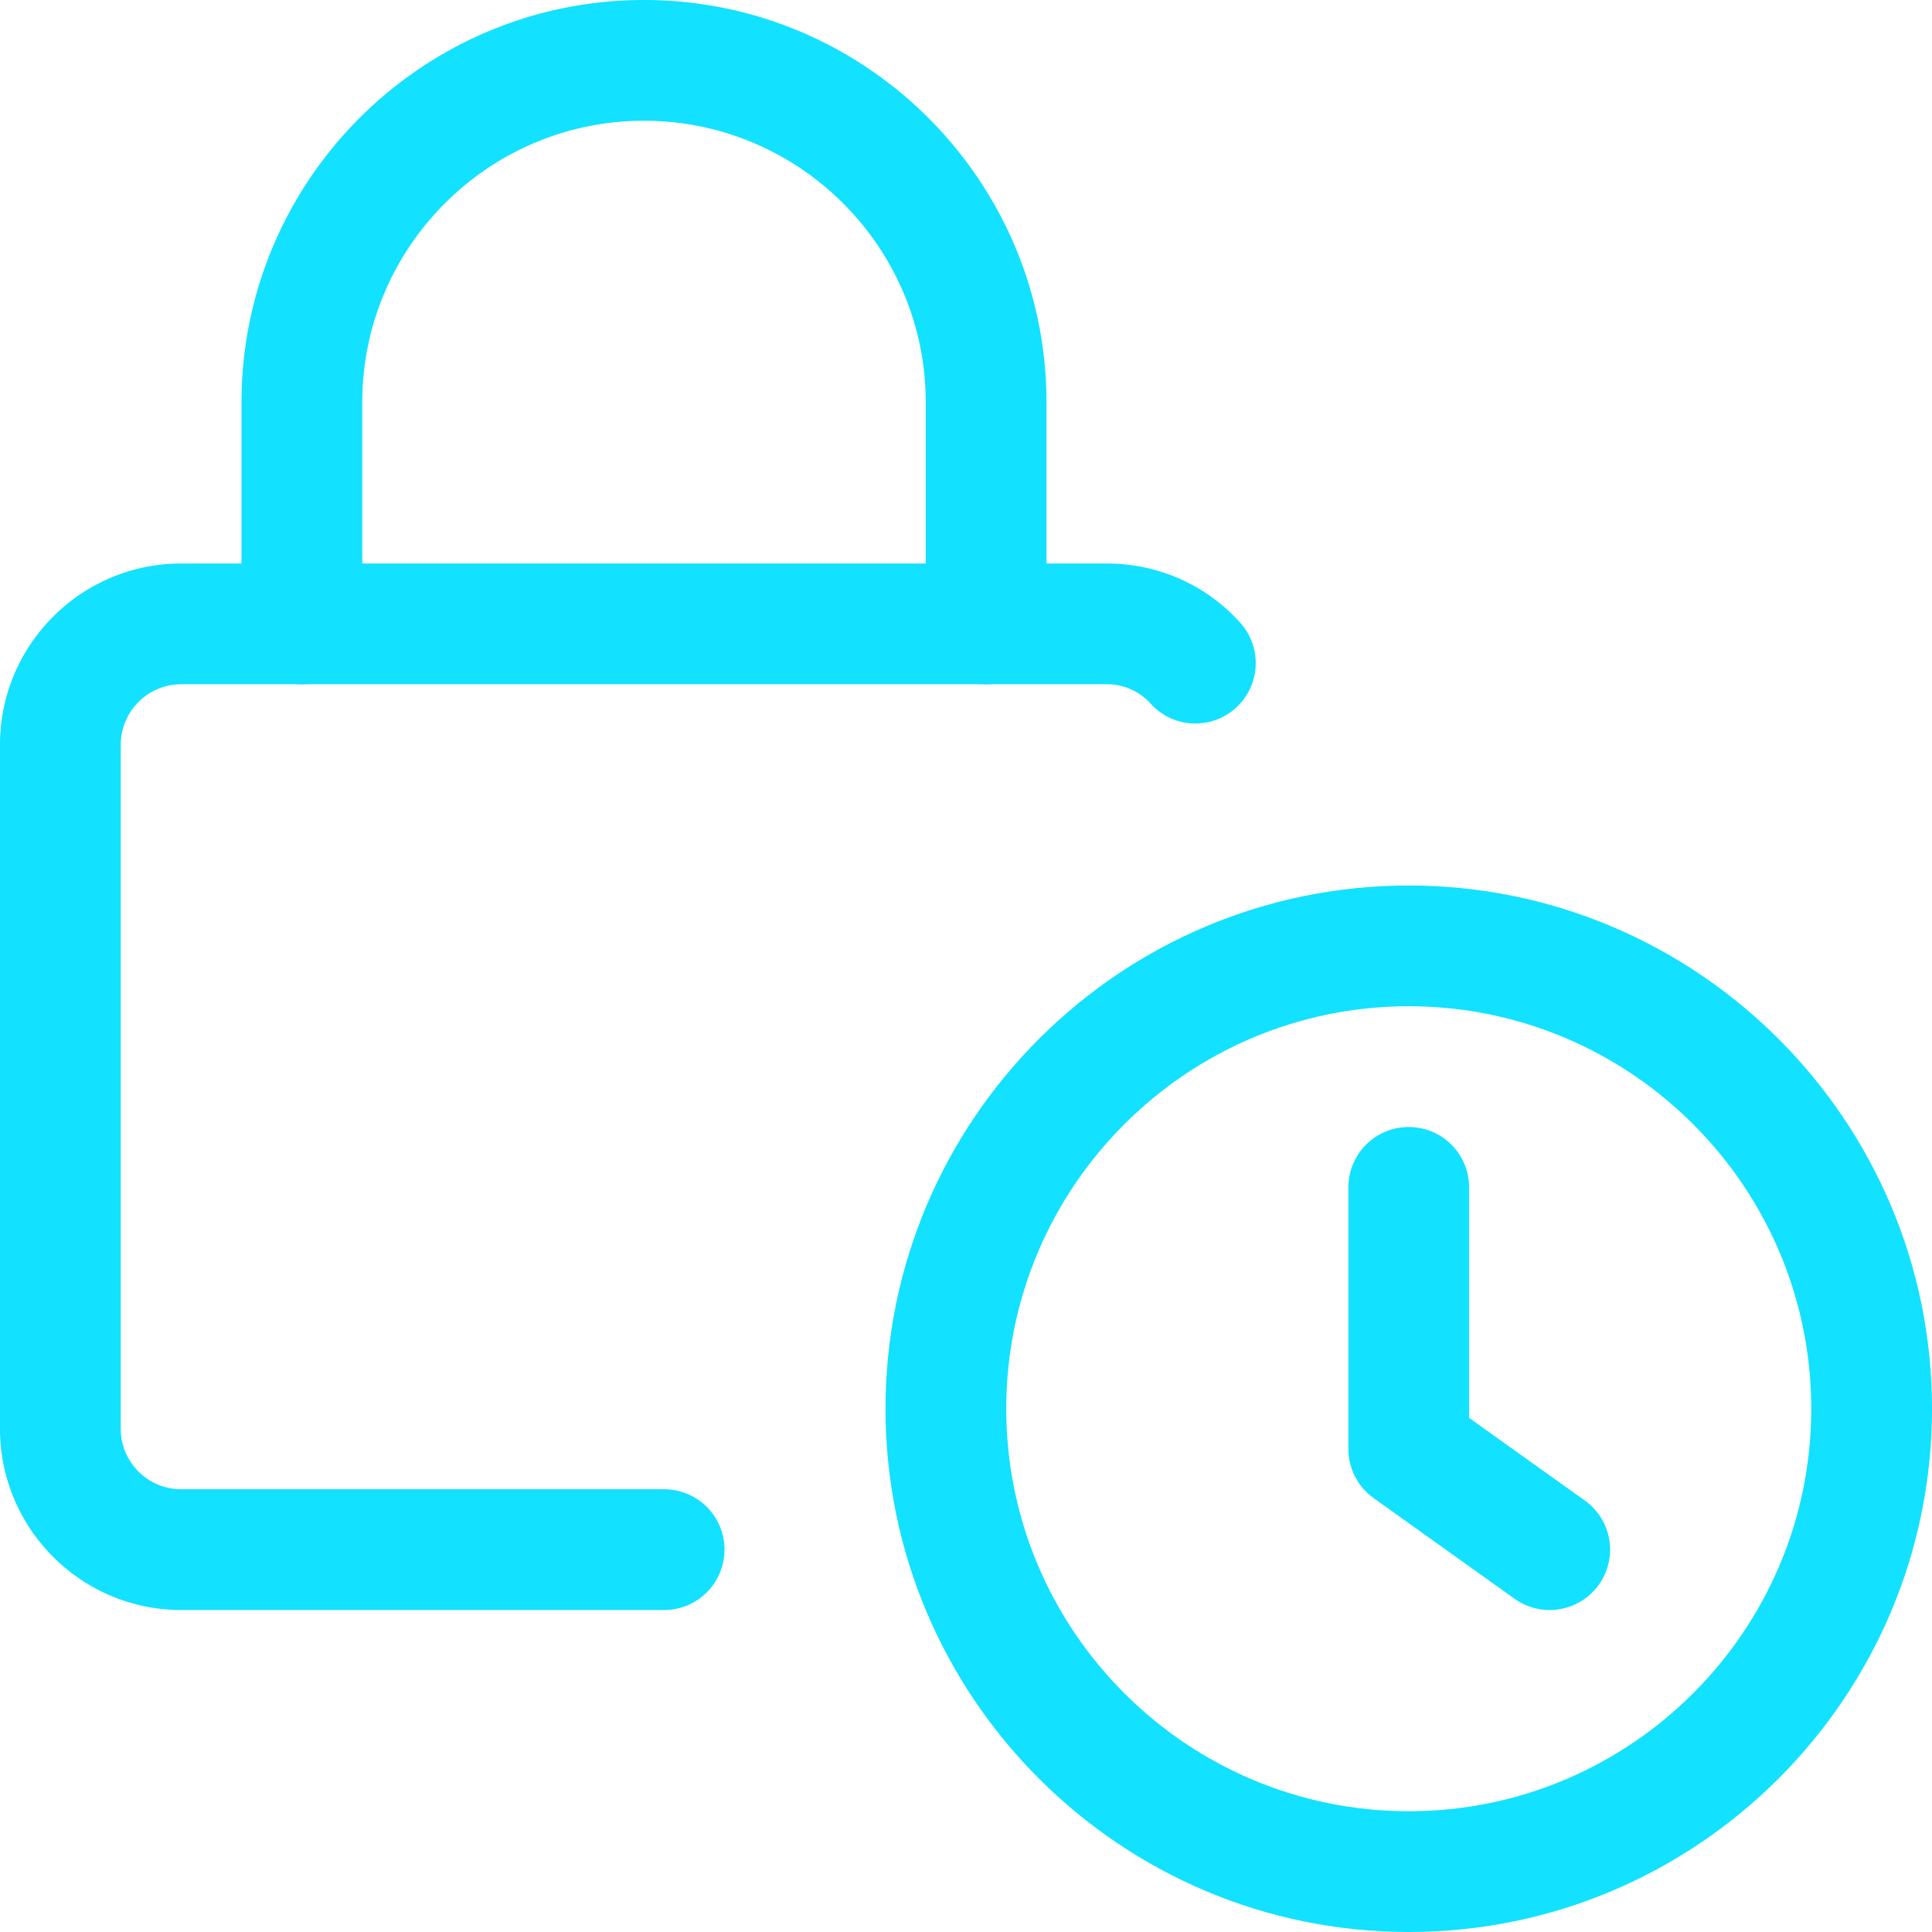
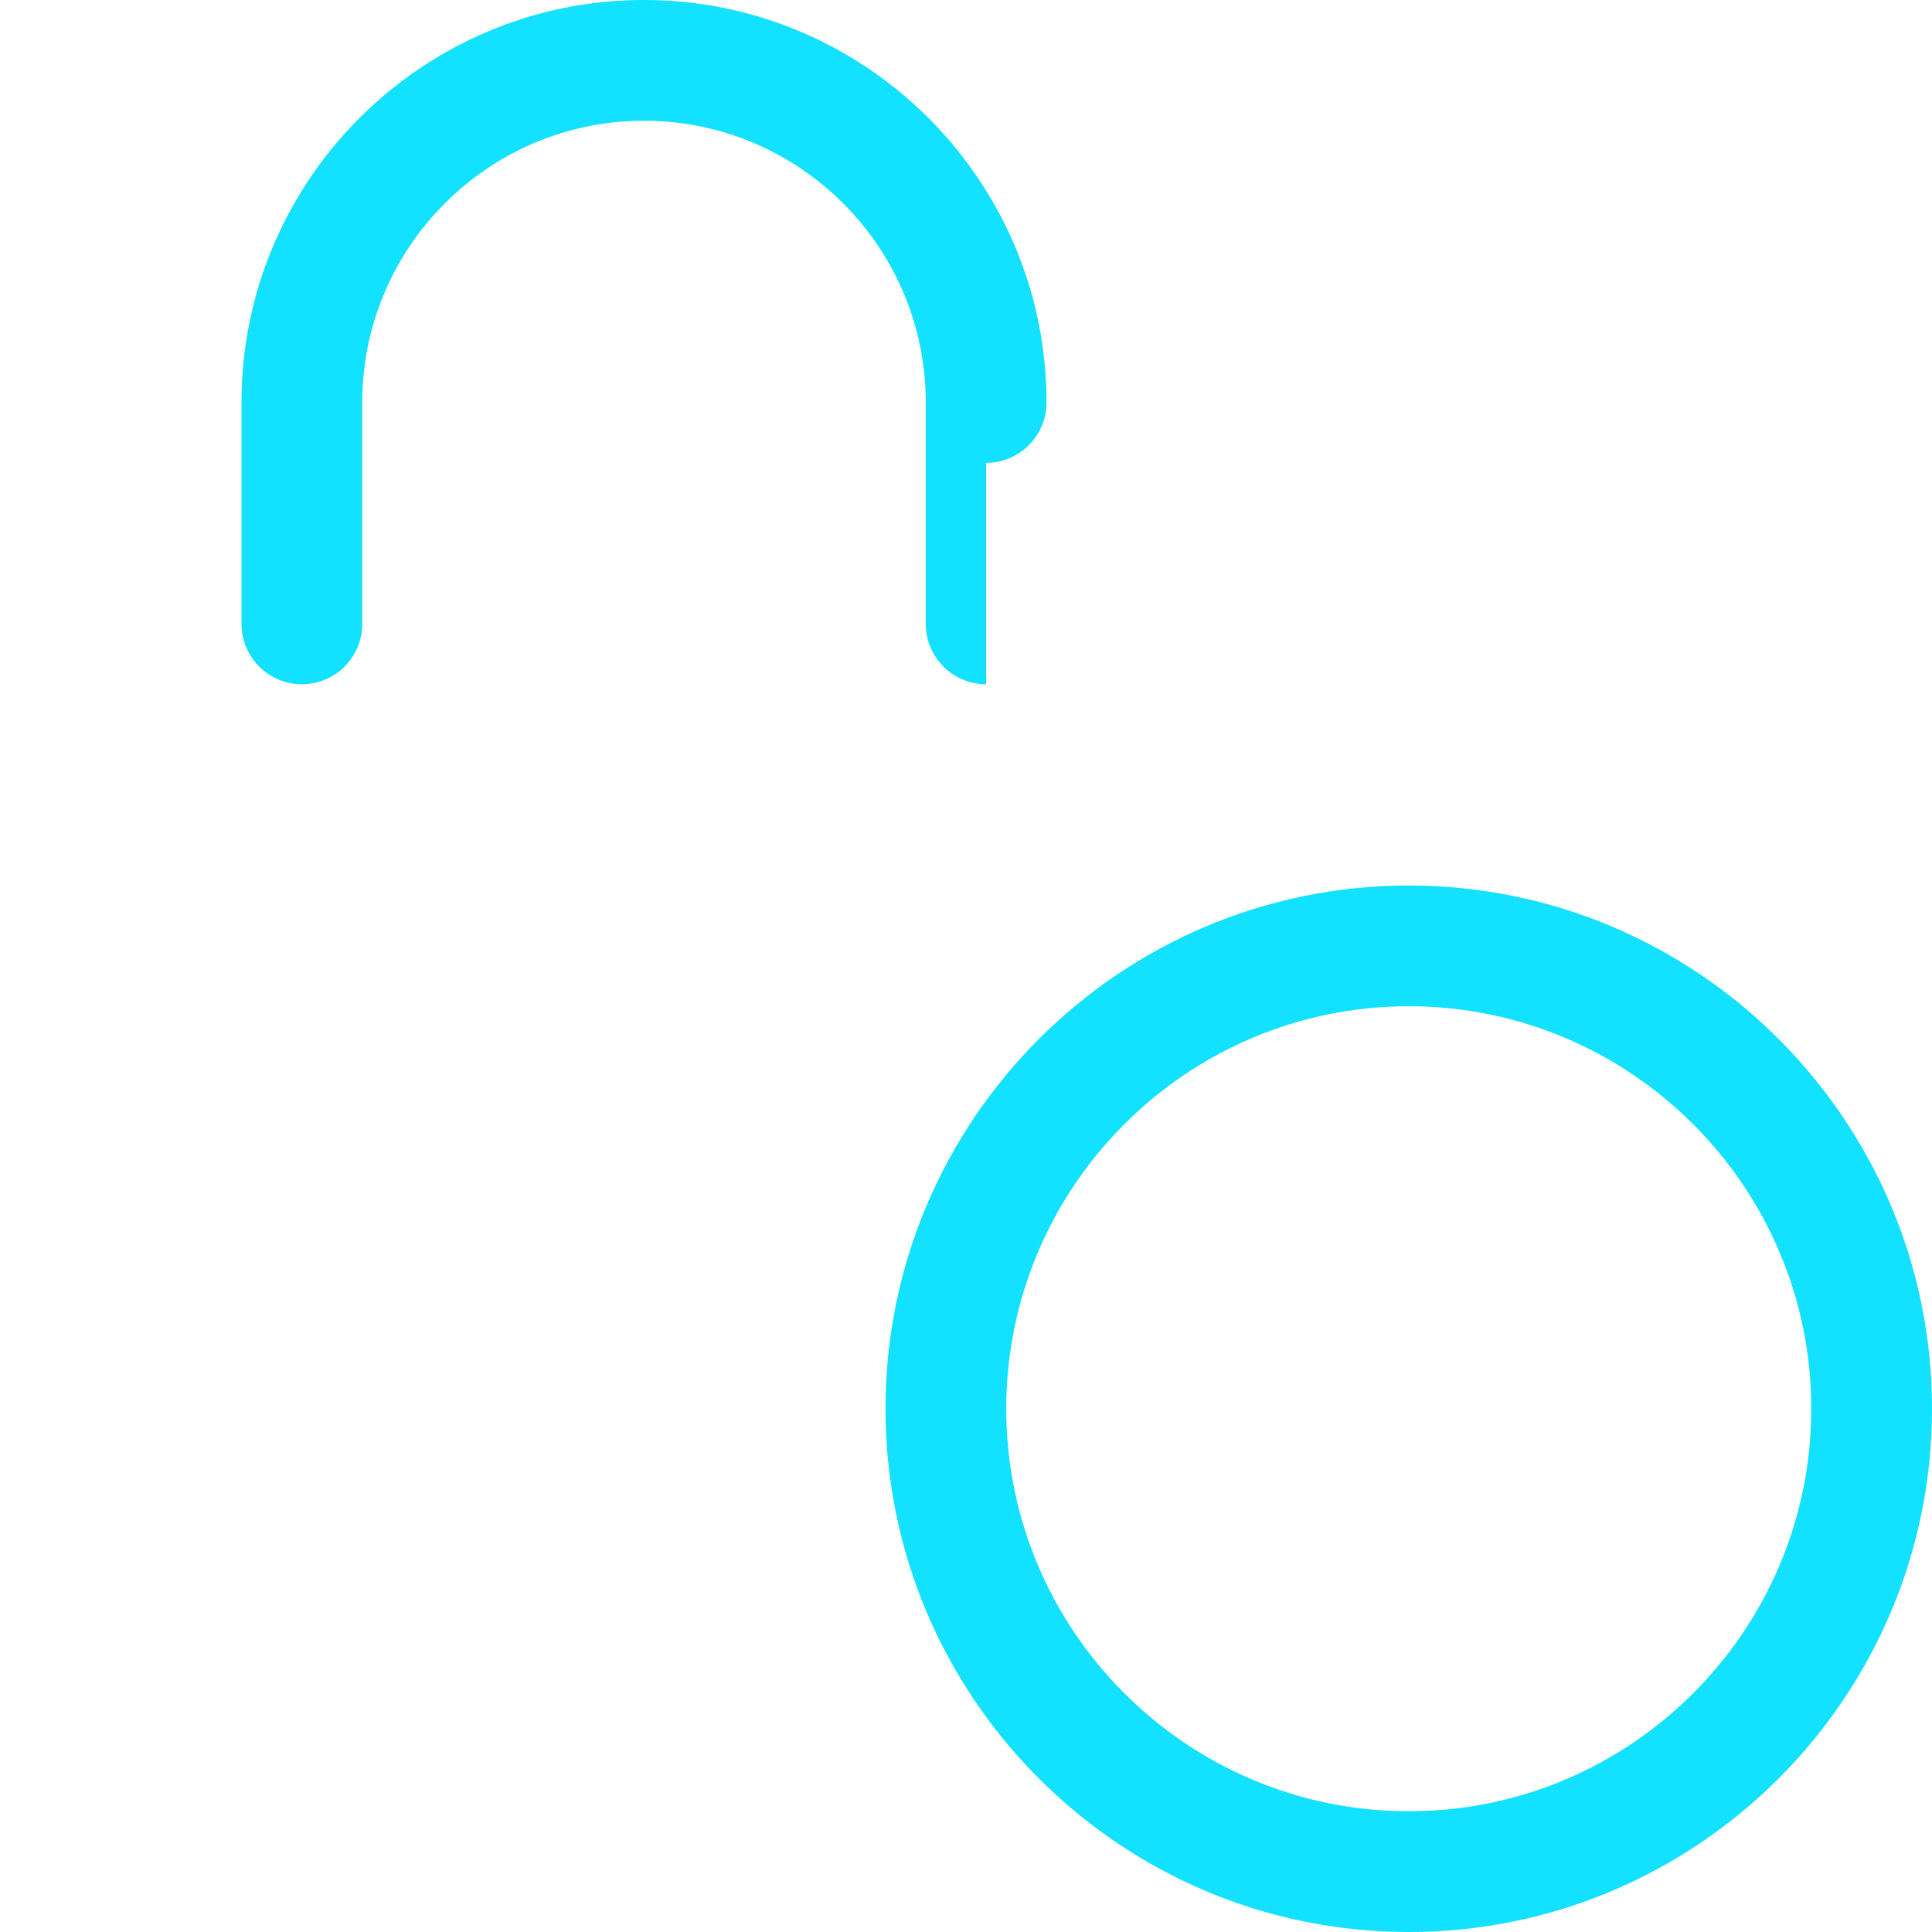
<svg xmlns="http://www.w3.org/2000/svg" version="1.1" width="512" height="512" x="0" y="0" viewBox="0 0 24 24" style="enable-background:new 0 0 512 512" xml:space="preserve" class="">
  <g>
    <path d="M17.5 24c-3.584 0-6.5-2.916-6.5-6.5s2.916-6.5 6.5-6.5 6.5 2.916 6.5 6.5-2.916 6.5-6.5 6.5zm0-11.5c-2.757 0-5 2.243-5 5s2.243 5 5 5 5-2.243 5-5-2.243-5-5-5z" fill="#12e1ff" opacity="1" data-original="#000000" class="" />
-     <path d="M19.249 20a.743.743 0 0 1-.435-.14l-1.75-1.25a.749.749 0 0 1-.314-.61v-3.25a.75.75 0 0 1 1.5 0v2.864l1.436 1.025A.75.75 0 0 1 19.249 20zM8.25 20h-6C1.01 20 0 18.99 0 17.75v-8.5C0 8.01 1.01 7 2.25 7h11.5c.645 0 1.255.275 1.675.757a.75.75 0 0 1-1.129.987.723.723 0 0 0-.546-.244H2.25a.752.752 0 0 0-.75.75v8.5c0 .413.337.75.75.75h6a.75.75 0 0 1 0 1.5z" fill="#12e1ff" opacity="1" data-original="#000000" class="" />
-     <path d="M12.25 8.5a.75.75 0 0 1-.75-.75V5c0-1.93-1.57-3.5-3.5-3.5S4.5 3.07 4.5 5v2.75a.75.75 0 0 1-1.5 0V5c0-2.757 2.243-5 5-5s5 2.243 5 5v2.75a.75.75 0 0 1-.75.75z" fill="#12e1ff" opacity="1" data-original="#000000" class="" />
+     <path d="M12.25 8.5a.75.75 0 0 1-.75-.75V5c0-1.93-1.57-3.5-3.5-3.5S4.5 3.07 4.5 5v2.75a.75.75 0 0 1-1.5 0V5c0-2.757 2.243-5 5-5s5 2.243 5 5a.75.75 0 0 1-.75.75z" fill="#12e1ff" opacity="1" data-original="#000000" class="" />
  </g>
</svg>